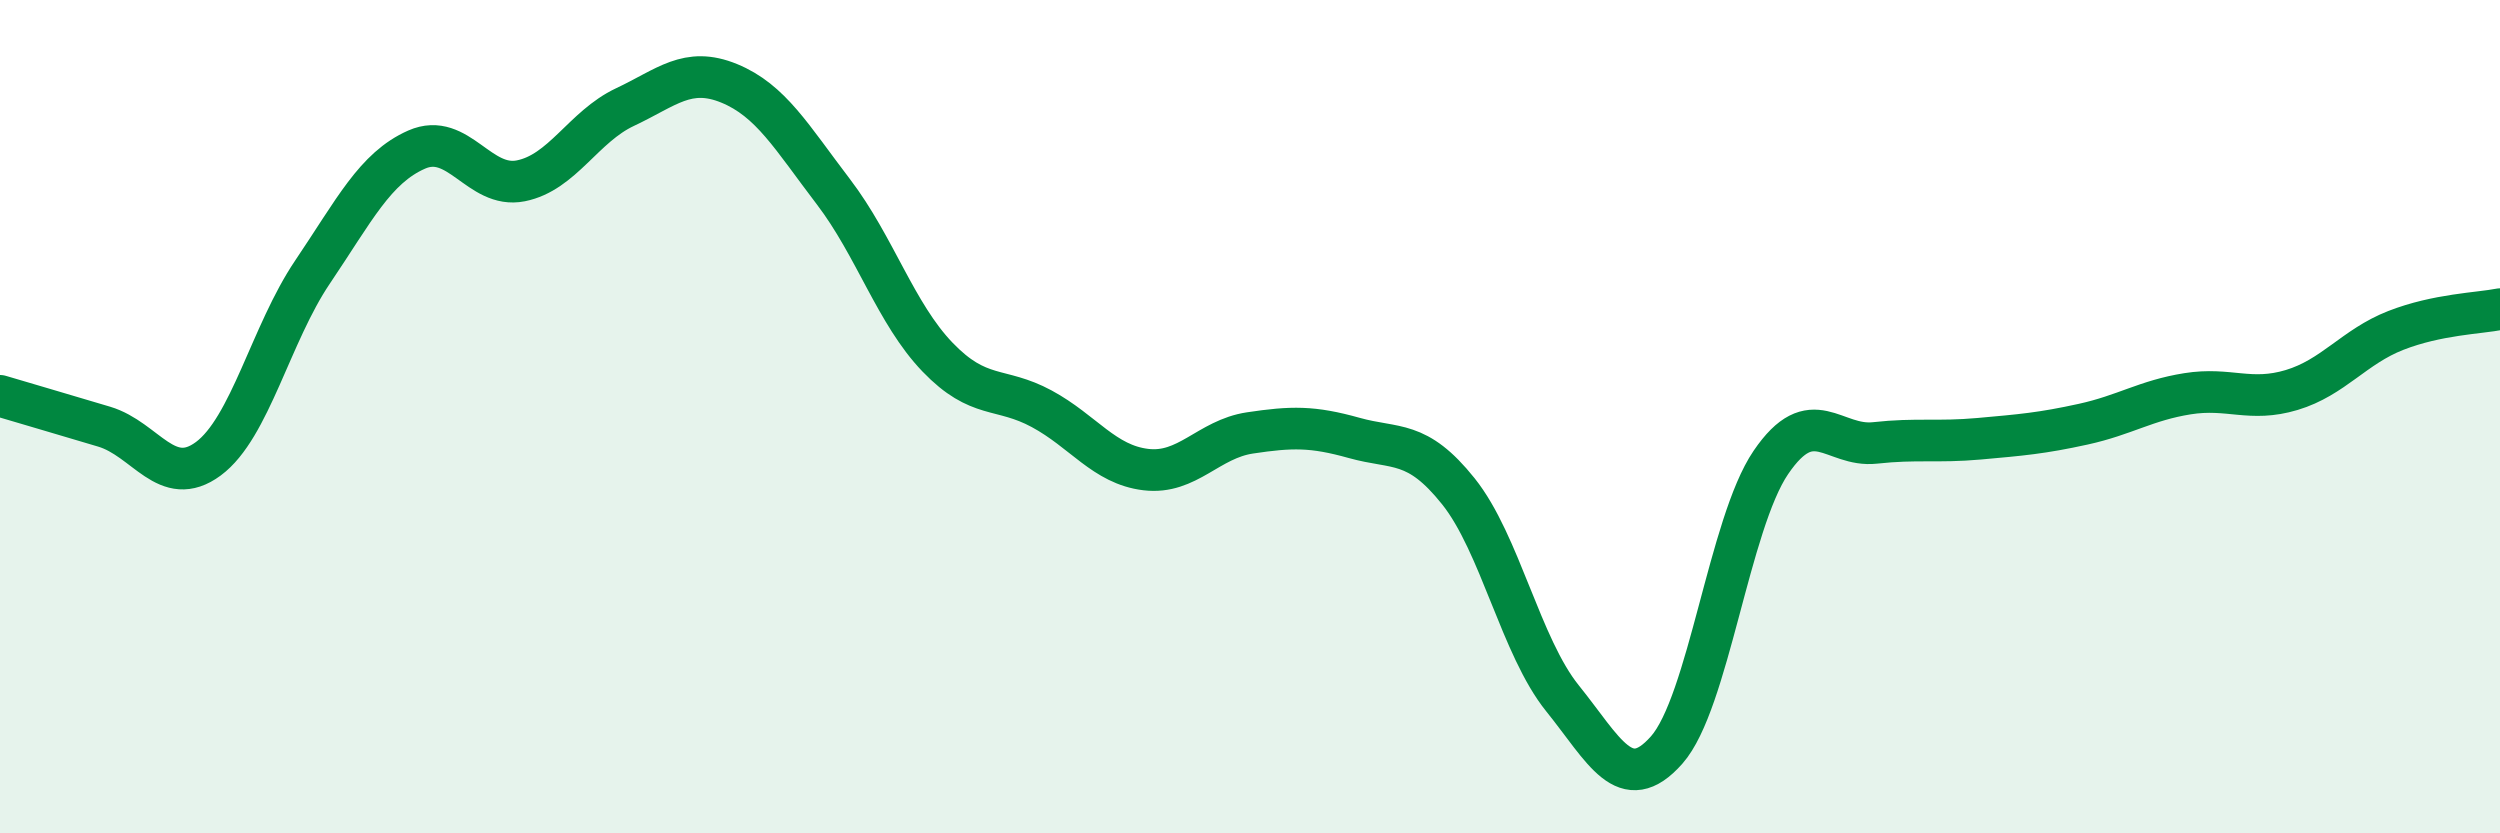
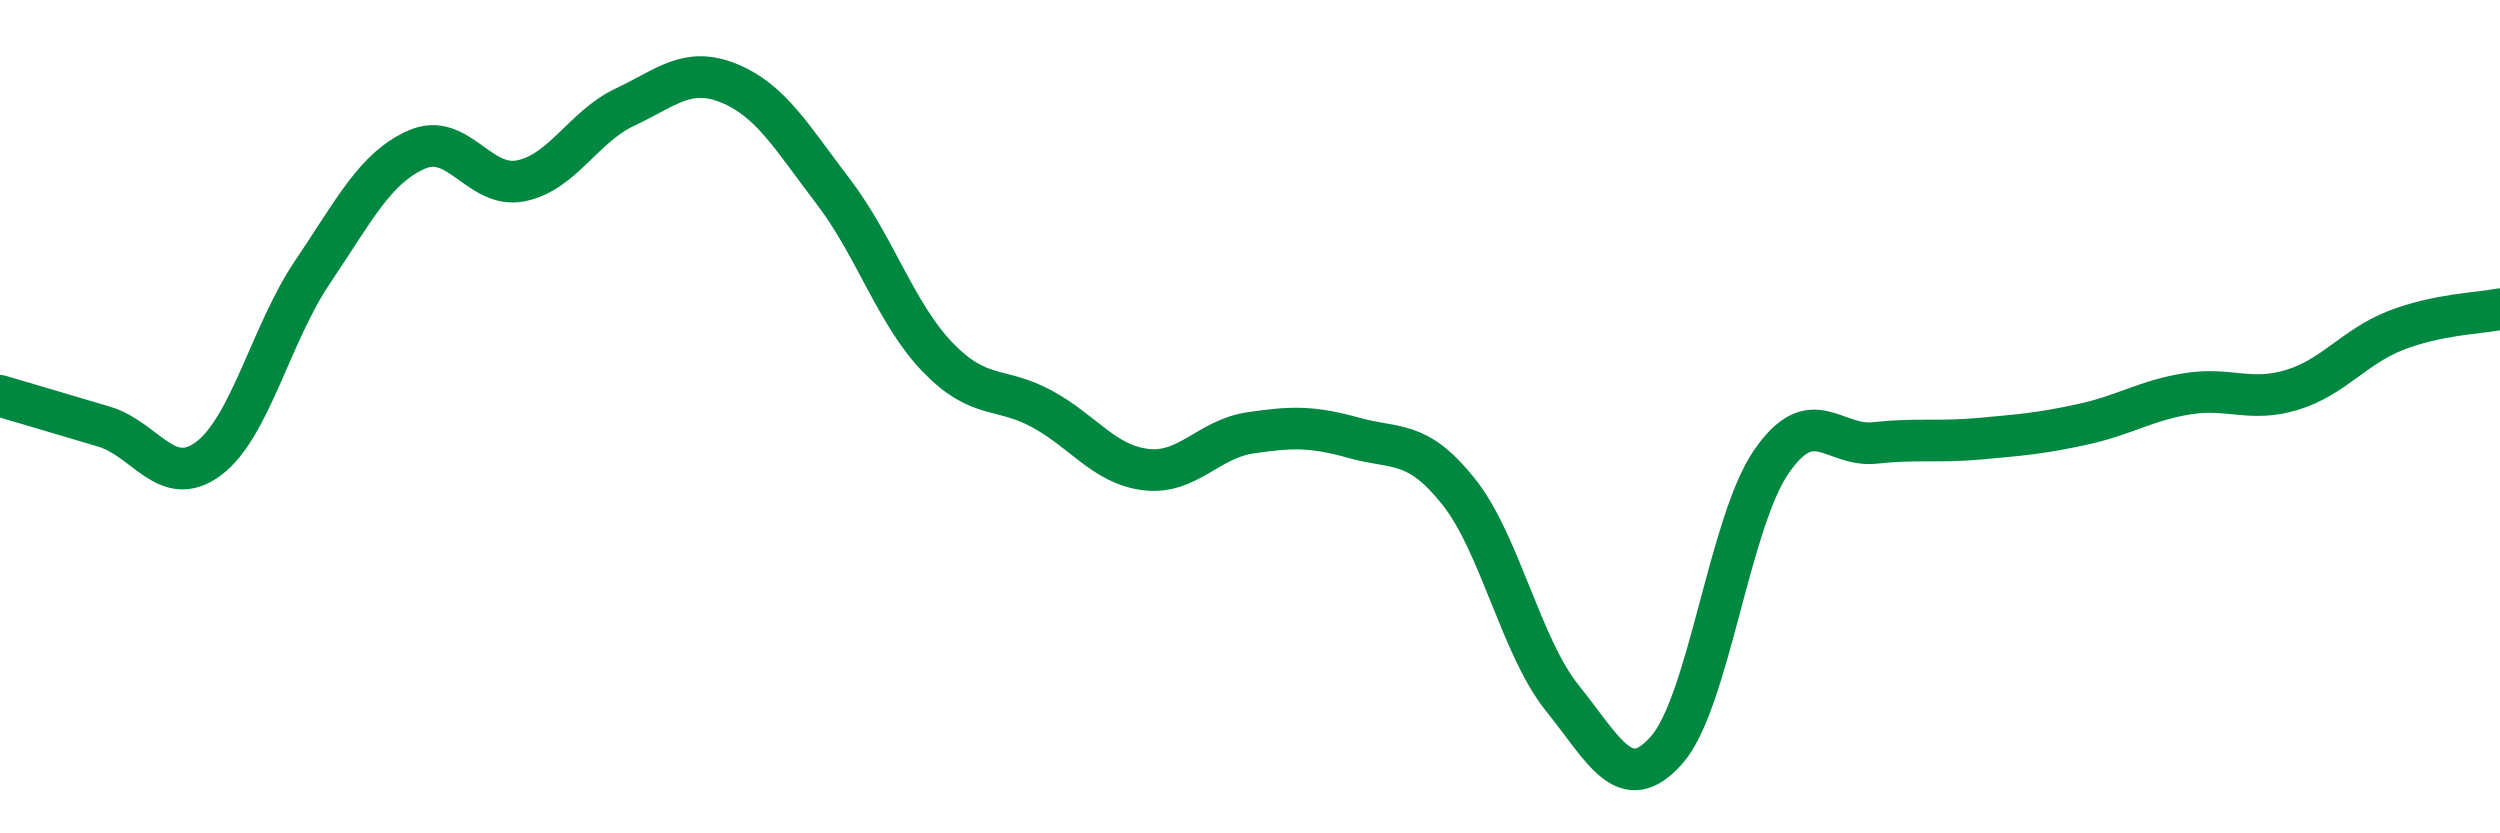
<svg xmlns="http://www.w3.org/2000/svg" width="60" height="20" viewBox="0 0 60 20">
-   <path d="M 0,9.5 C 0.5,9.65 1.5,9.94 2.5,10.24 C 3.5,10.54 4,11.75 5,11.01 C 6,10.27 6.5,8.01 7.5,6.53 C 8.5,5.05 9,4.03 10,3.59 C 11,3.15 11.5,4.54 12.5,4.34 C 13.5,4.14 14,3.04 15,2.57 C 16,2.1 16.5,1.59 17.5,2 C 18.5,2.41 19,3.29 20,4.6 C 21,5.91 21.5,7.53 22.5,8.57 C 23.5,9.61 24,9.27 25,9.81 C 26,10.35 26.5,11.15 27.5,11.27 C 28.5,11.39 29,10.54 30,10.39 C 31,10.24 31.5,10.23 32.5,10.51 C 33.5,10.79 34,10.54 35,11.79 C 36,13.04 36.5,15.52 37.5,16.76 C 38.5,18 39,19.13 40,18 C 41,16.87 41.5,12.57 42.5,11.1 C 43.5,9.63 44,10.74 45,10.63 C 46,10.52 46.5,10.62 47.5,10.53 C 48.5,10.44 49,10.4 50,10.18 C 51,9.96 51.5,9.61 52.5,9.45 C 53.5,9.29 54,9.66 55,9.36 C 56,9.06 56.5,8.32 57.5,7.93 C 58.5,7.54 59.5,7.52 60,7.42L60 20L0 20Z" fill="#008740" opacity="0.1" stroke-linecap="round" stroke-linejoin="round" />
  <path d="M 0,9.5 C 0.5,9.65 1.5,9.94 2.5,10.24 C 3.5,10.54 4,11.75 5,11.01 C 6,10.27 6.5,8.01 7.5,6.53 C 8.5,5.05 9,4.03 10,3.59 C 11,3.15 11.5,4.54 12.5,4.34 C 13.5,4.14 14,3.04 15,2.57 C 16,2.1 16.5,1.59 17.5,2 C 18.5,2.41 19,3.29 20,4.6 C 21,5.91 21.5,7.53 22.5,8.57 C 23.5,9.61 24,9.27 25,9.81 C 26,10.35 26.5,11.15 27.5,11.27 C 28.5,11.39 29,10.54 30,10.39 C 31,10.24 31.5,10.23 32.5,10.51 C 33.5,10.79 34,10.54 35,11.79 C 36,13.04 36.5,15.52 37.5,16.76 C 38.5,18 39,19.13 40,18 C 41,16.87 41.5,12.57 42.5,11.1 C 43.5,9.63 44,10.74 45,10.63 C 46,10.52 46.5,10.62 47.5,10.53 C 48.5,10.44 49,10.4 50,10.18 C 51,9.96 51.5,9.61 52.5,9.45 C 53.5,9.29 54,9.66 55,9.36 C 56,9.06 56.5,8.32 57.5,7.93 C 58.5,7.54 59.5,7.52 60,7.42" stroke="#008740" stroke-width="1" fill="none" stroke-linecap="round" stroke-linejoin="round" />
</svg>